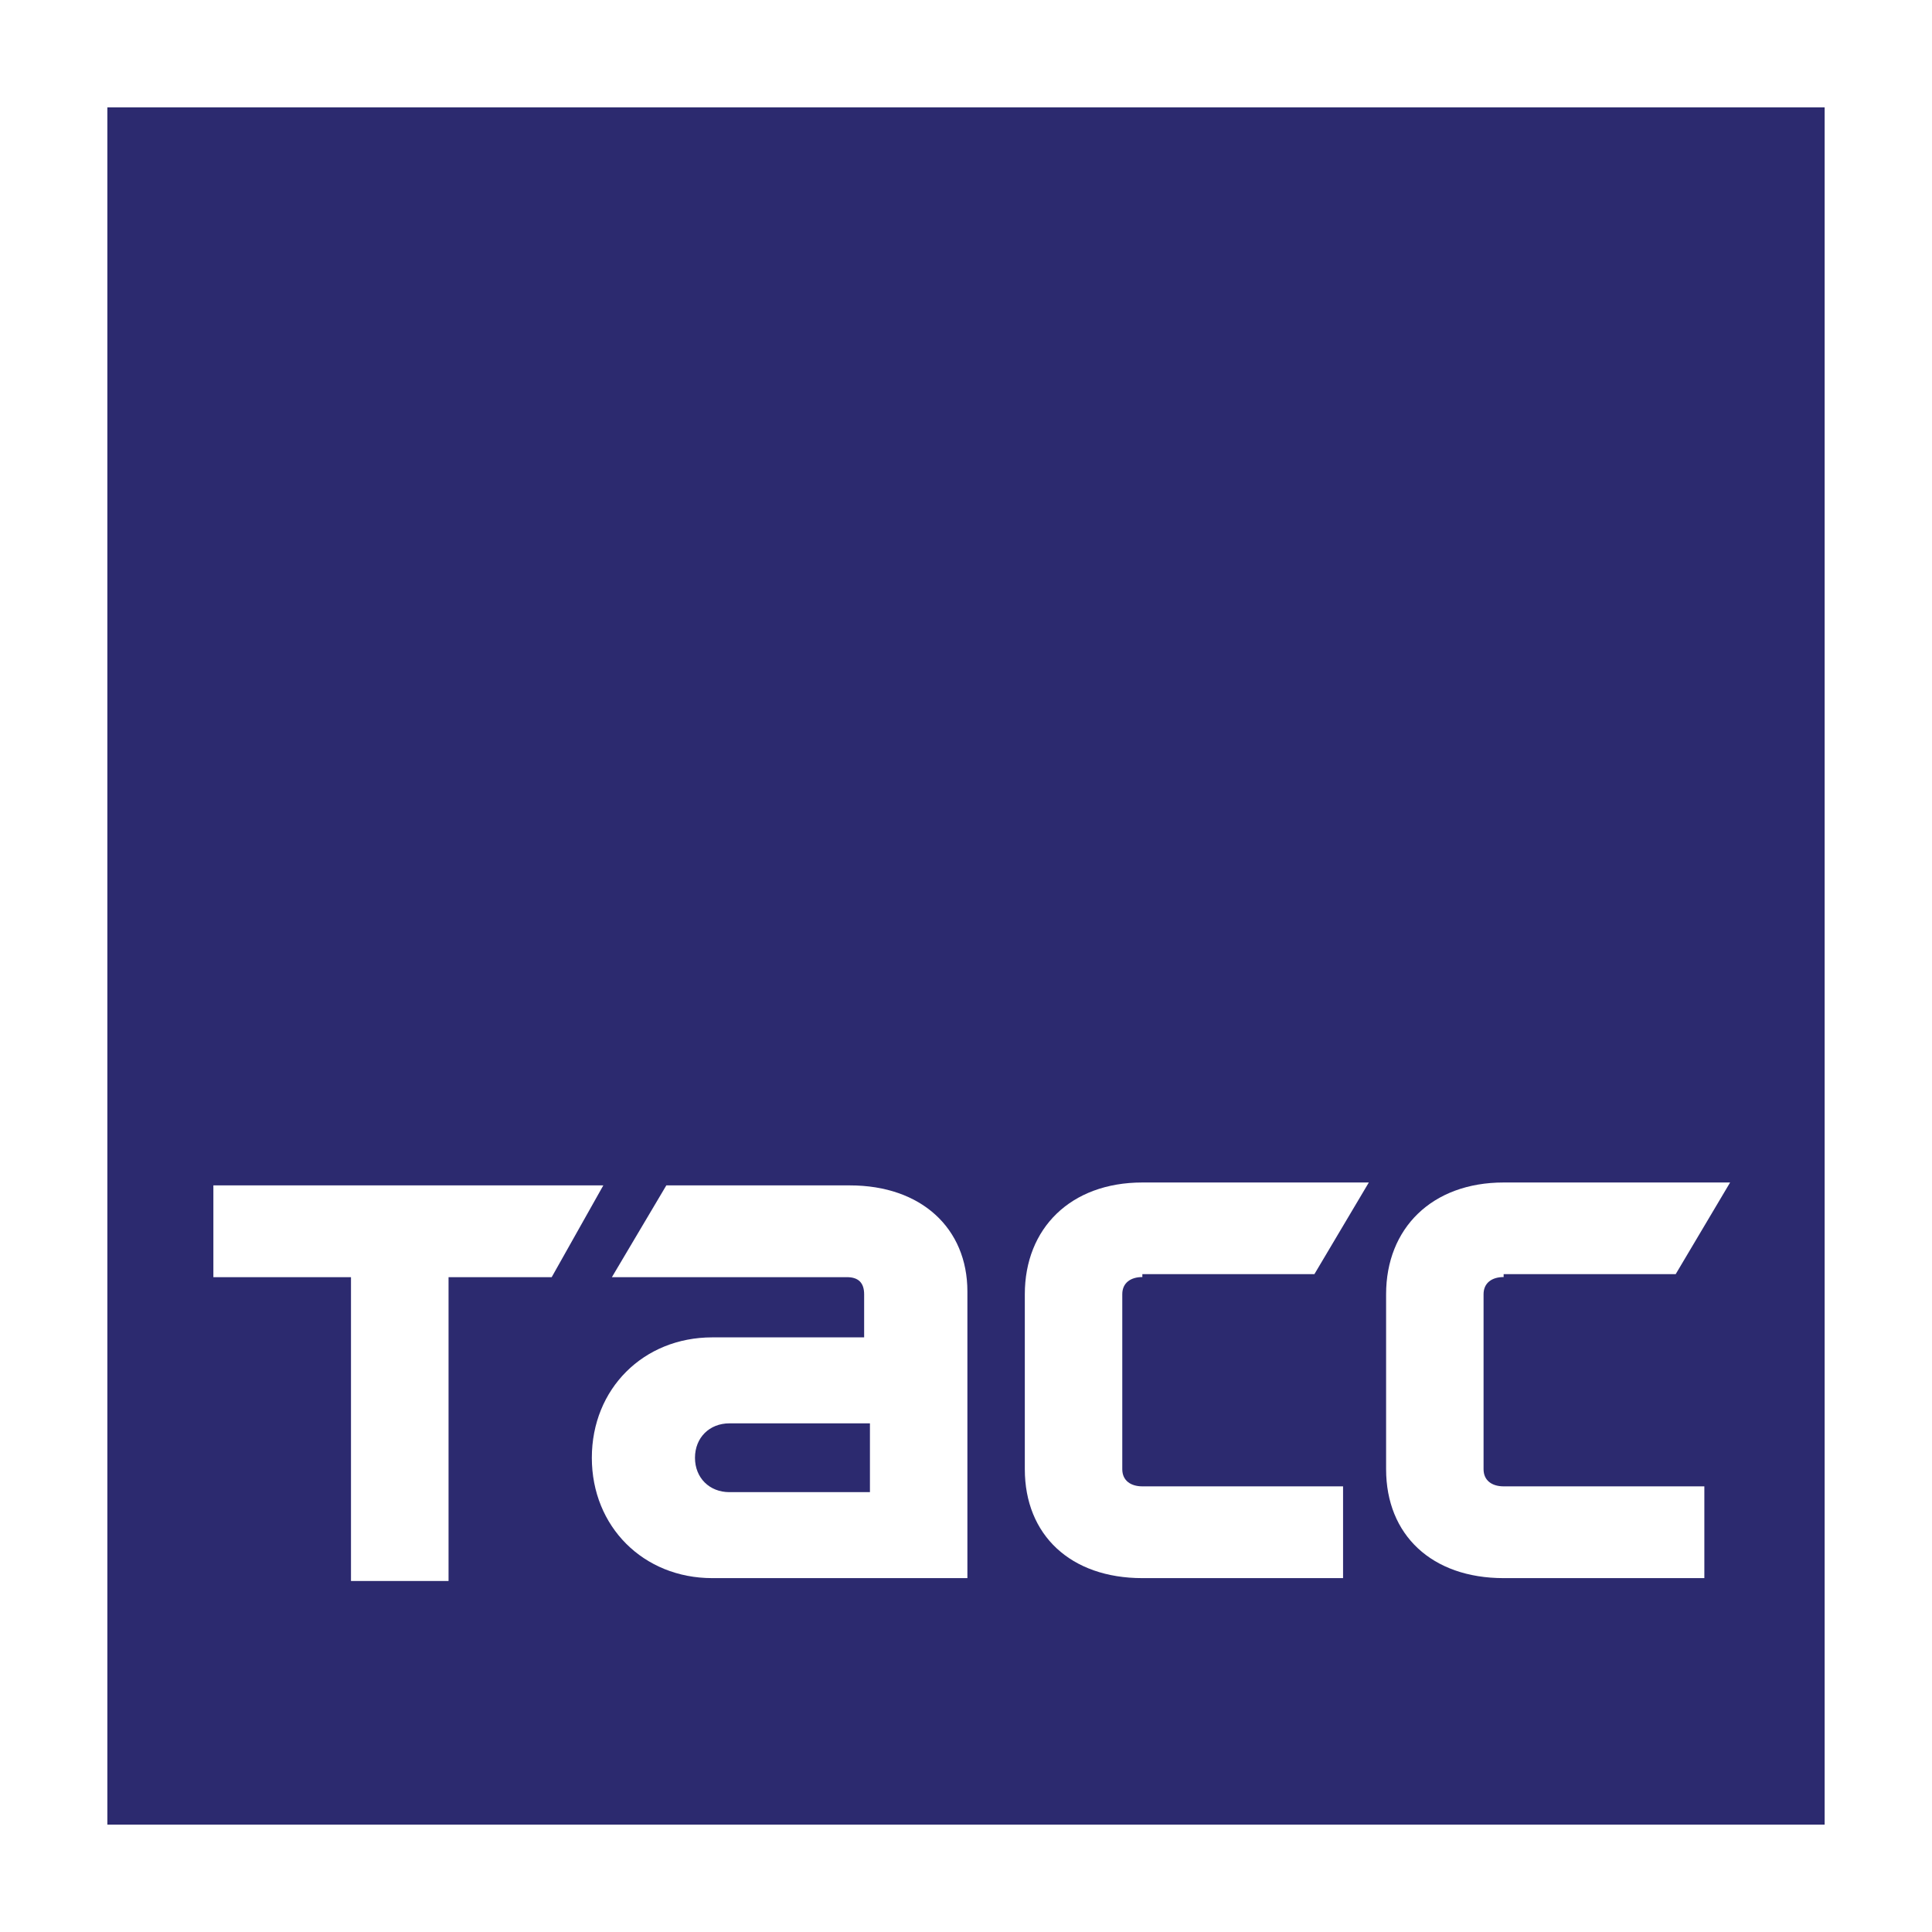
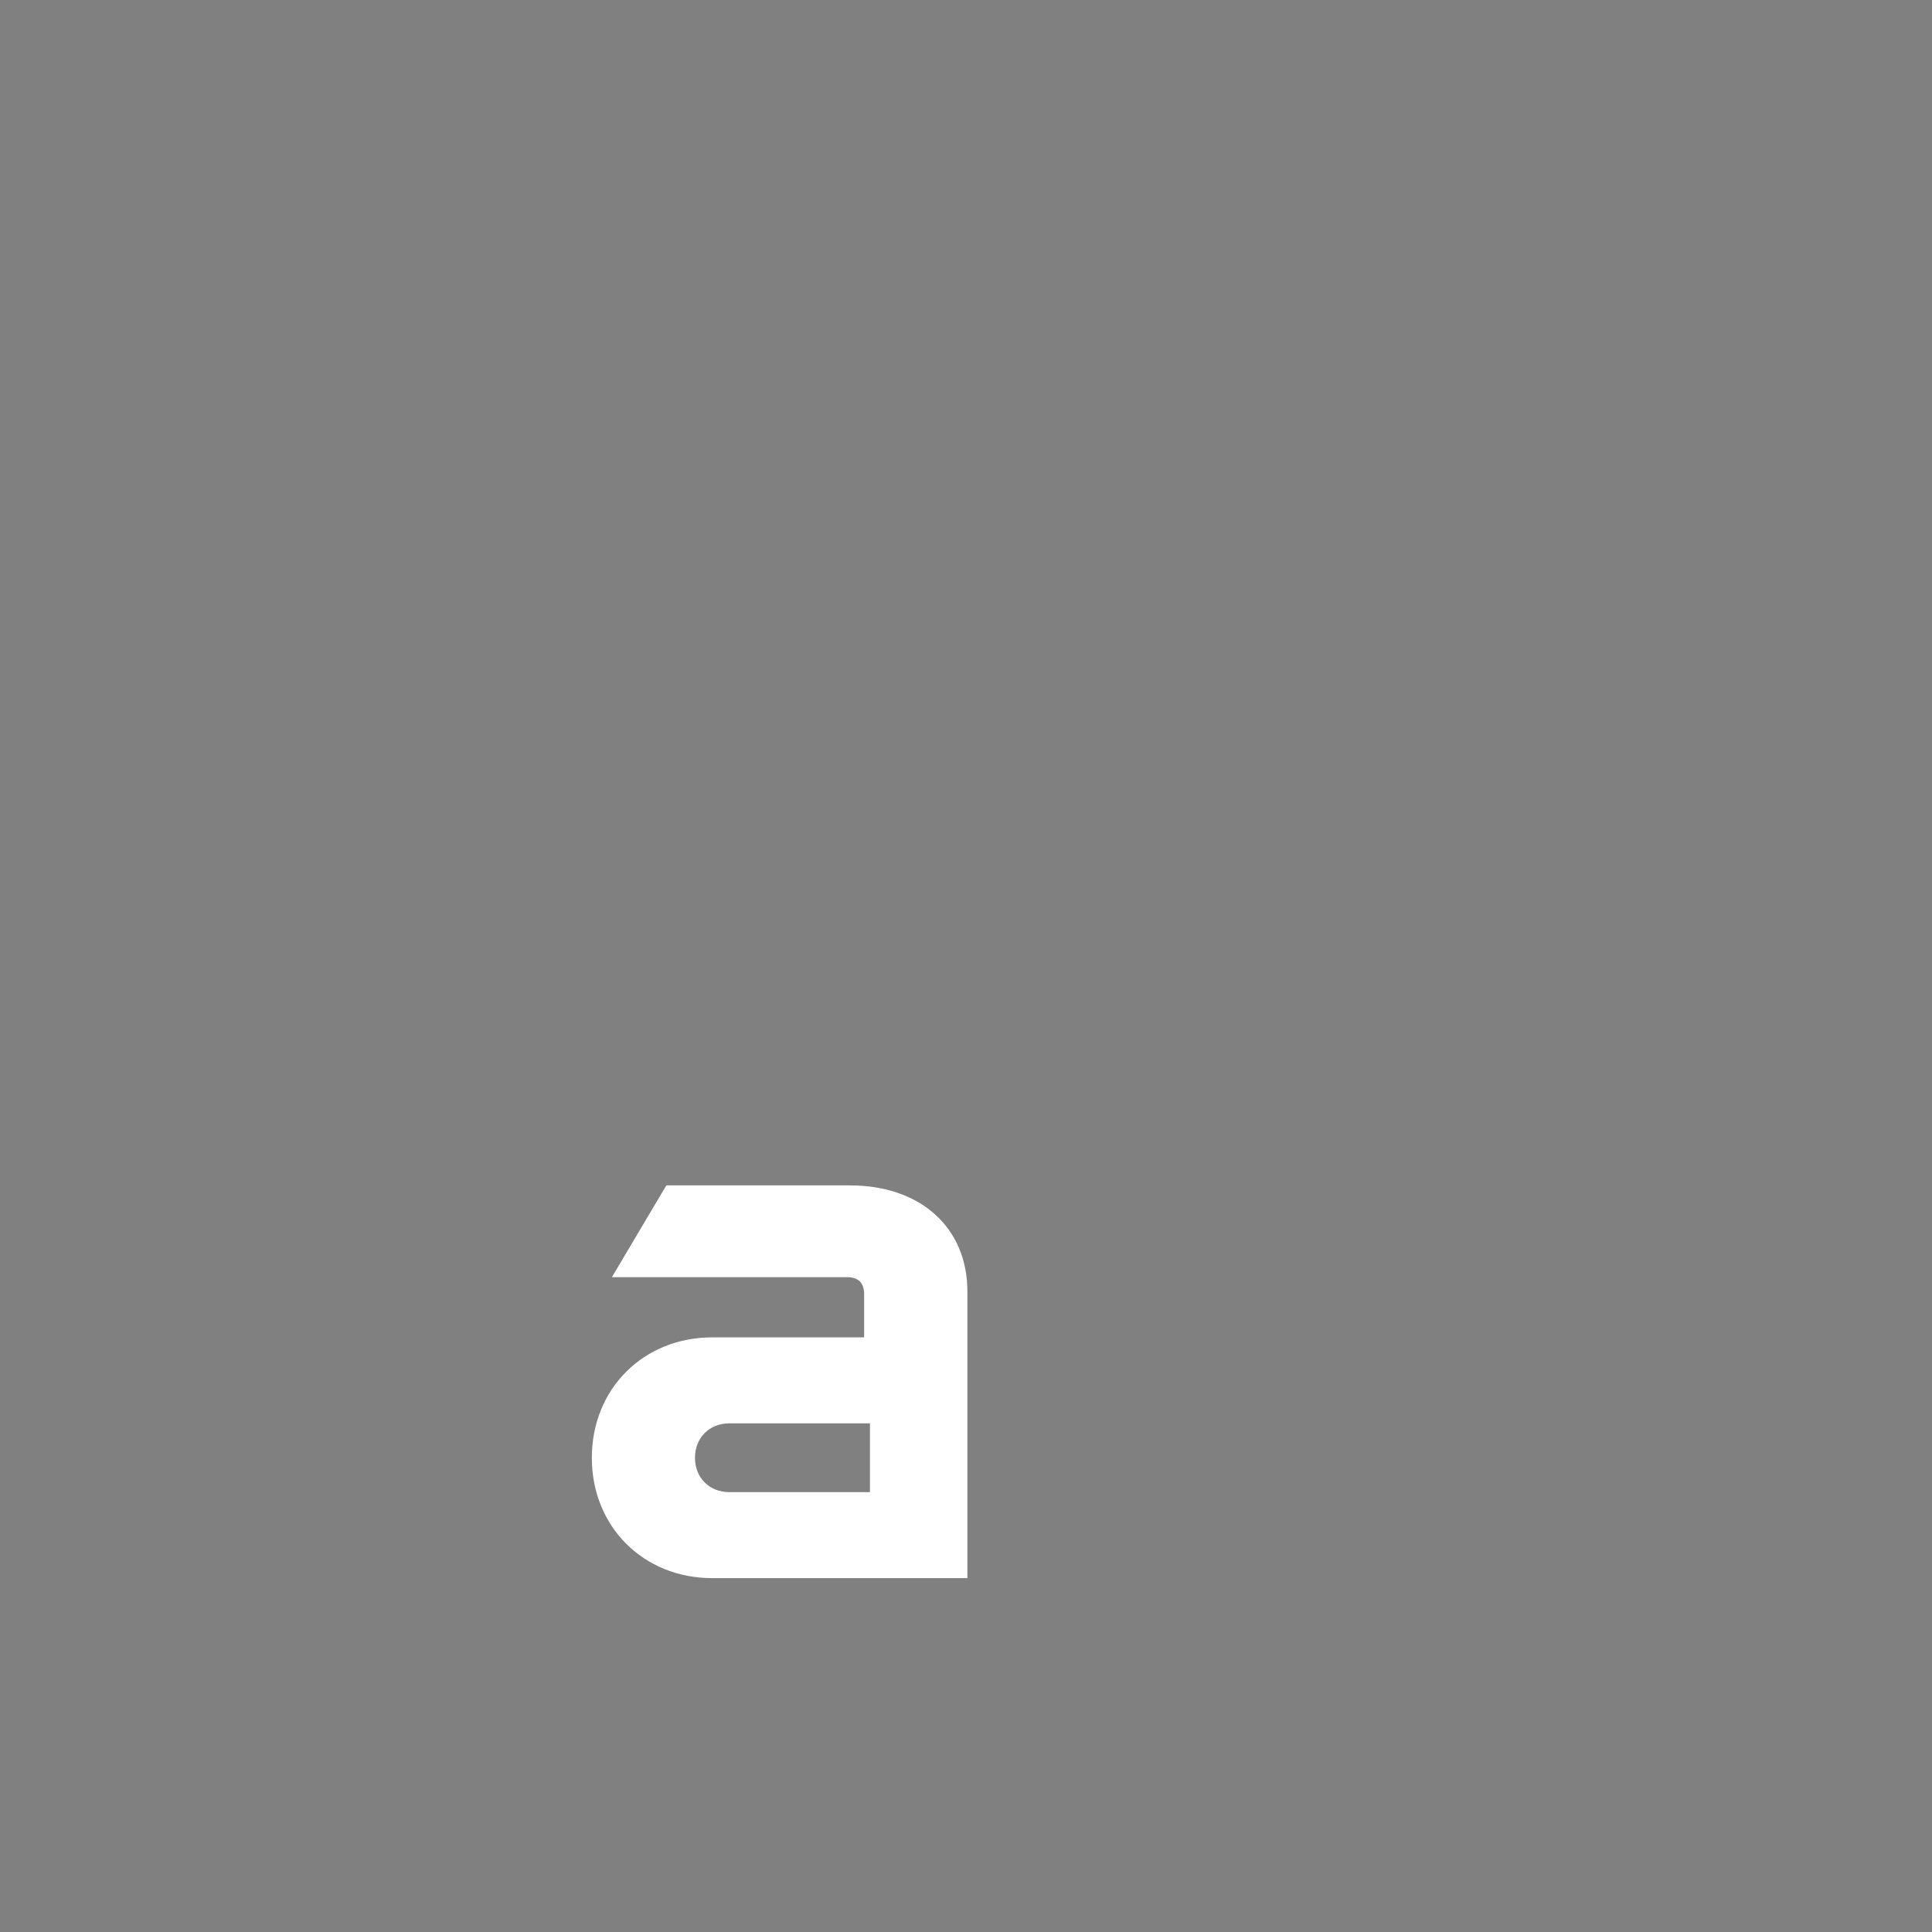
<svg xmlns="http://www.w3.org/2000/svg" width="18" height="18" viewBox="0 0 18 18" fill="none">
  <rect x="0" y="0" width="18" height="18" fill="#808080" stroke="none" />
-   <path d="M17 1H1V17H17V1Z" fill="#2C2A6F" />
-   <path d="M1.988 11.044H5.621L5.14 11.899H4.179V14.73H3.27V11.899H1.988V11.044Z" fill="white" />
-   <path d="M10.643 11.898C10.536 11.898 10.456 11.951 10.456 12.058V13.688C10.456 13.795 10.536 13.848 10.643 13.848H12.513V14.703H10.643C9.975 14.703 9.548 14.302 9.548 13.688V12.058C9.548 11.444 9.975 11.017 10.643 11.017H12.753L12.246 11.871H10.643V11.898Z" fill="white" />
+   <path d="M17 1H1H17V1Z" fill="#2C2A6F" />
  <path d="M7.918 11.044H6.208L5.701 11.899H7.891C7.998 11.899 8.051 11.952 8.051 12.059V12.46H6.636C5.994 12.46 5.514 12.94 5.514 13.582C5.514 14.223 5.994 14.703 6.636 14.703H9.013V12.032C9.013 11.445 8.585 11.044 7.918 11.044ZM8.105 13.902H6.796C6.609 13.902 6.475 13.768 6.475 13.582C6.475 13.395 6.609 13.261 6.796 13.261H8.105V13.902Z" fill="white" />
-   <path d="M14.009 11.898C13.902 11.898 13.822 11.951 13.822 12.058V13.688C13.822 13.795 13.902 13.848 14.009 13.848H15.879V14.703H14.009C13.341 14.703 12.914 14.302 12.914 13.688V12.058C12.914 11.444 13.341 11.017 14.009 11.017H16.119L15.612 11.871H14.009V11.898Z" fill="white" />
-   <rect x="0.5" y="0.5" width="17" height="17" stroke="white" />
</svg>